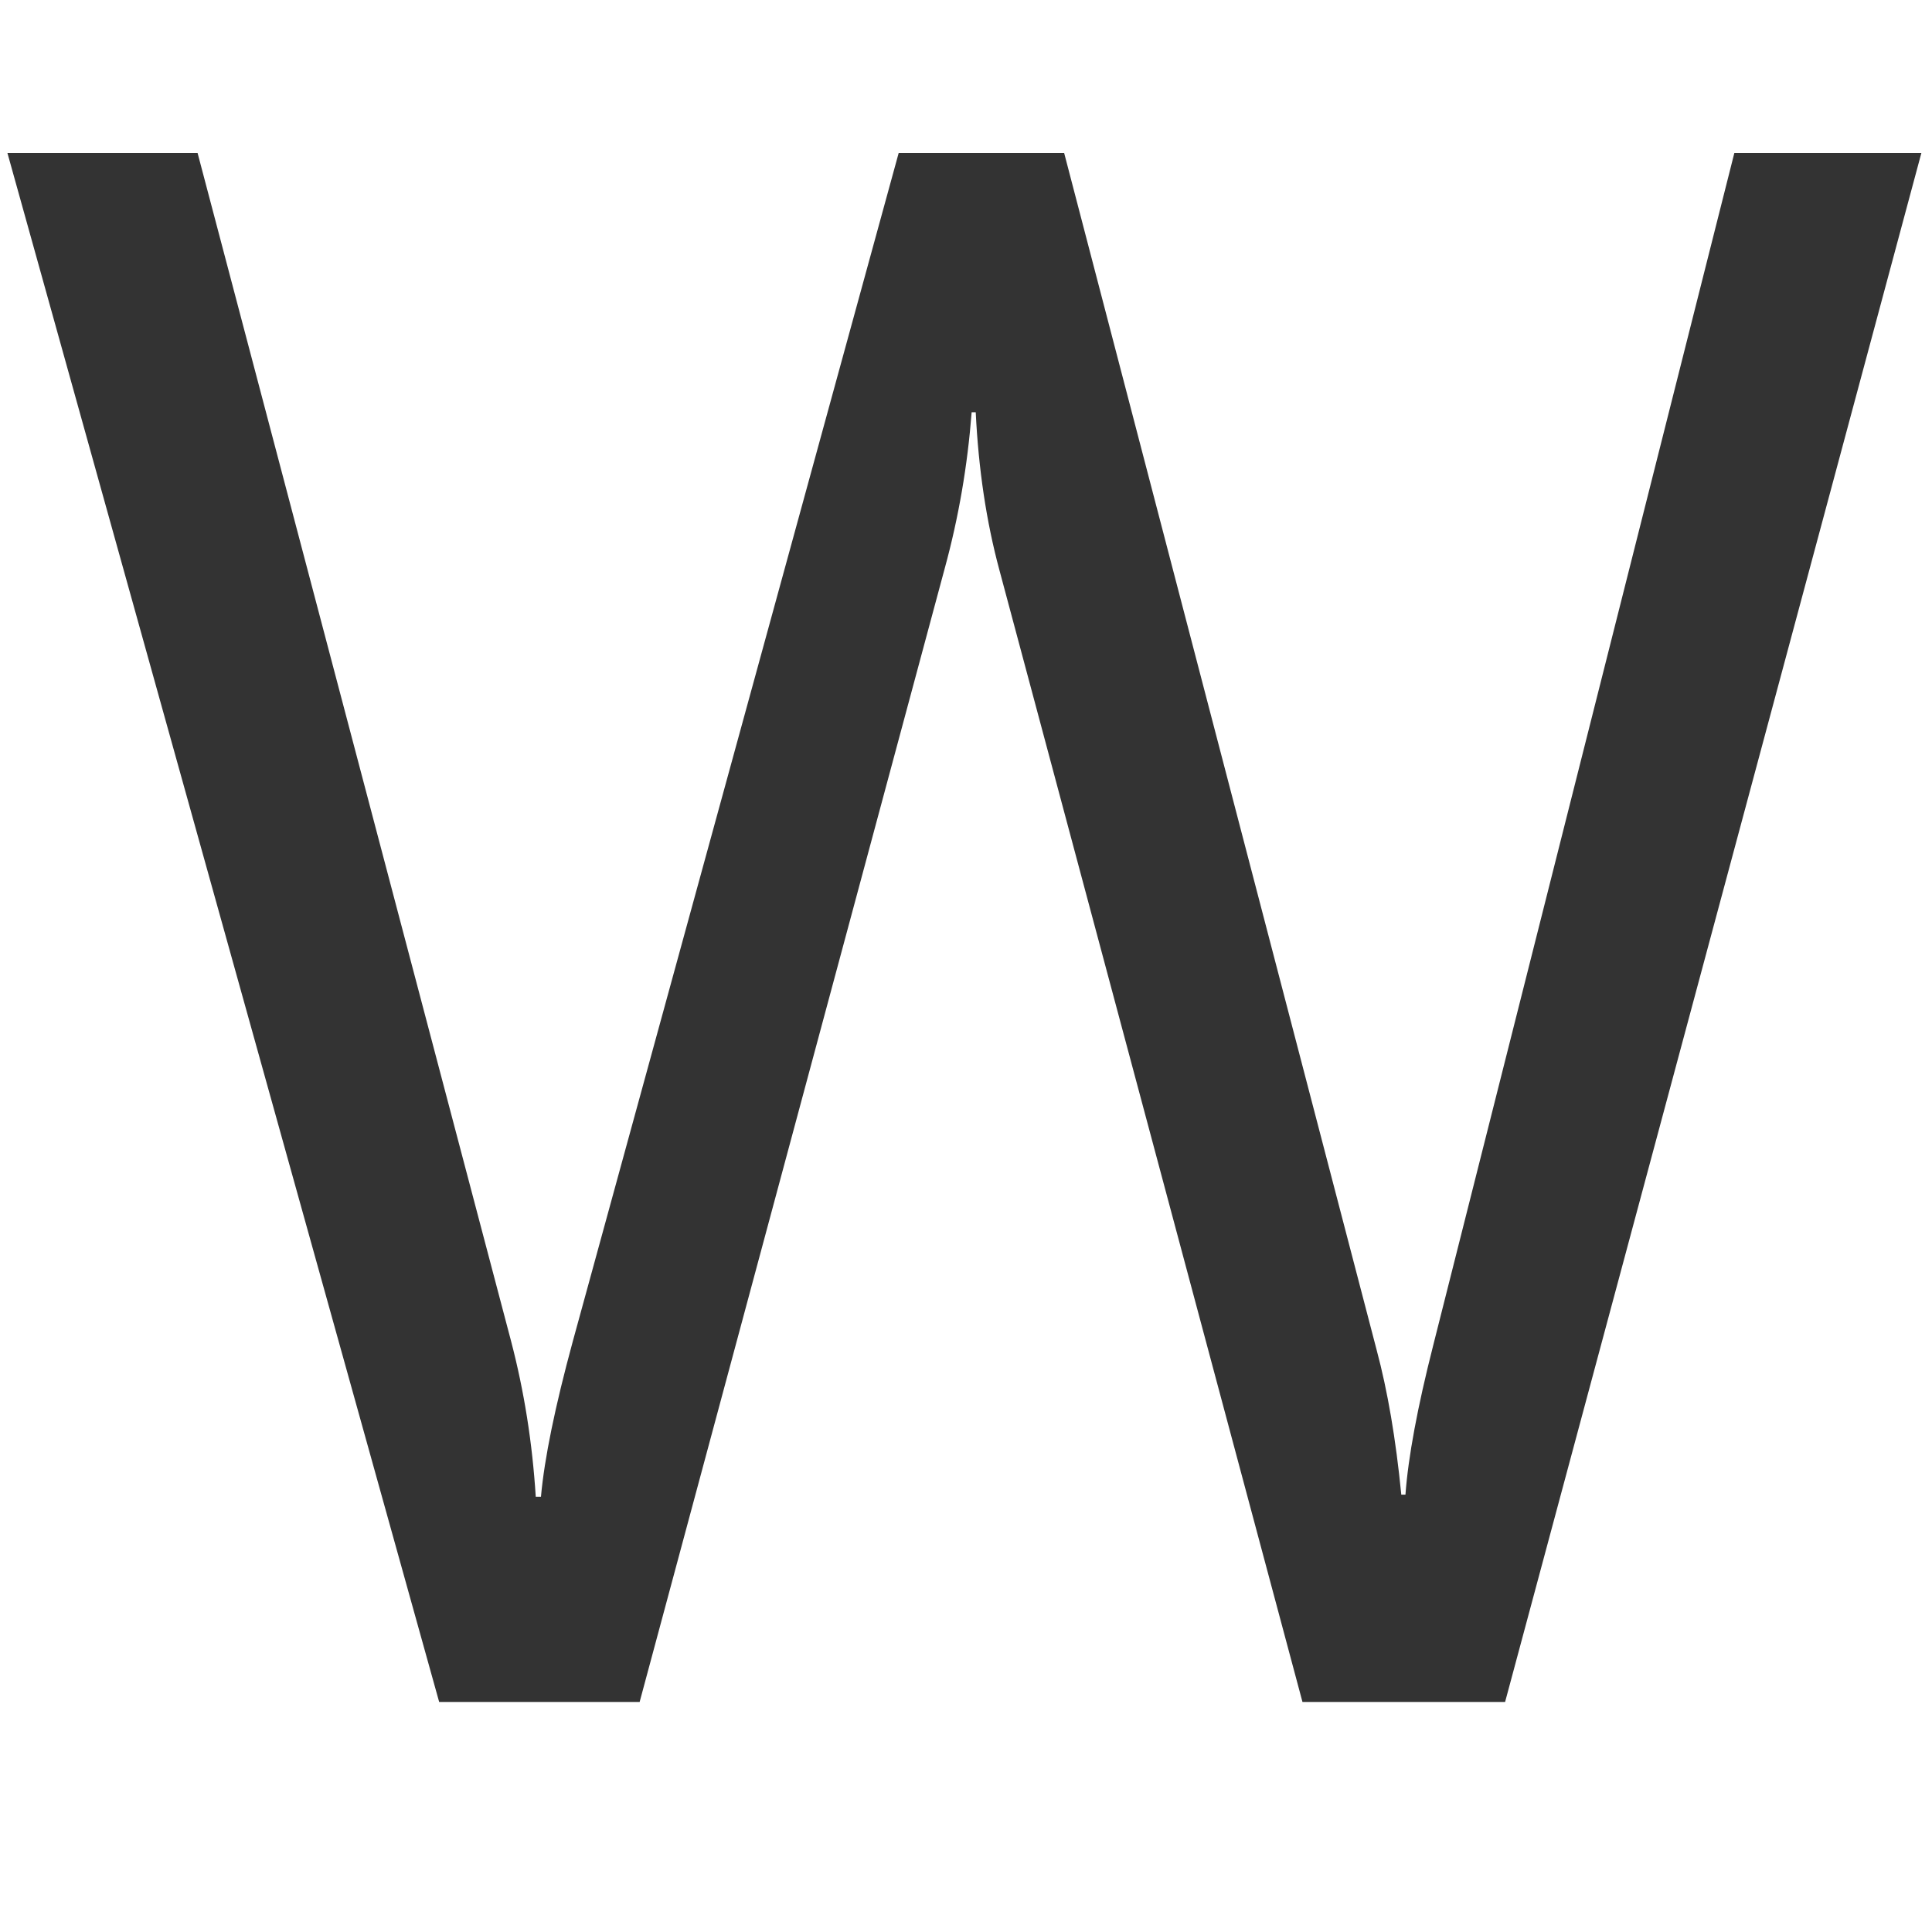
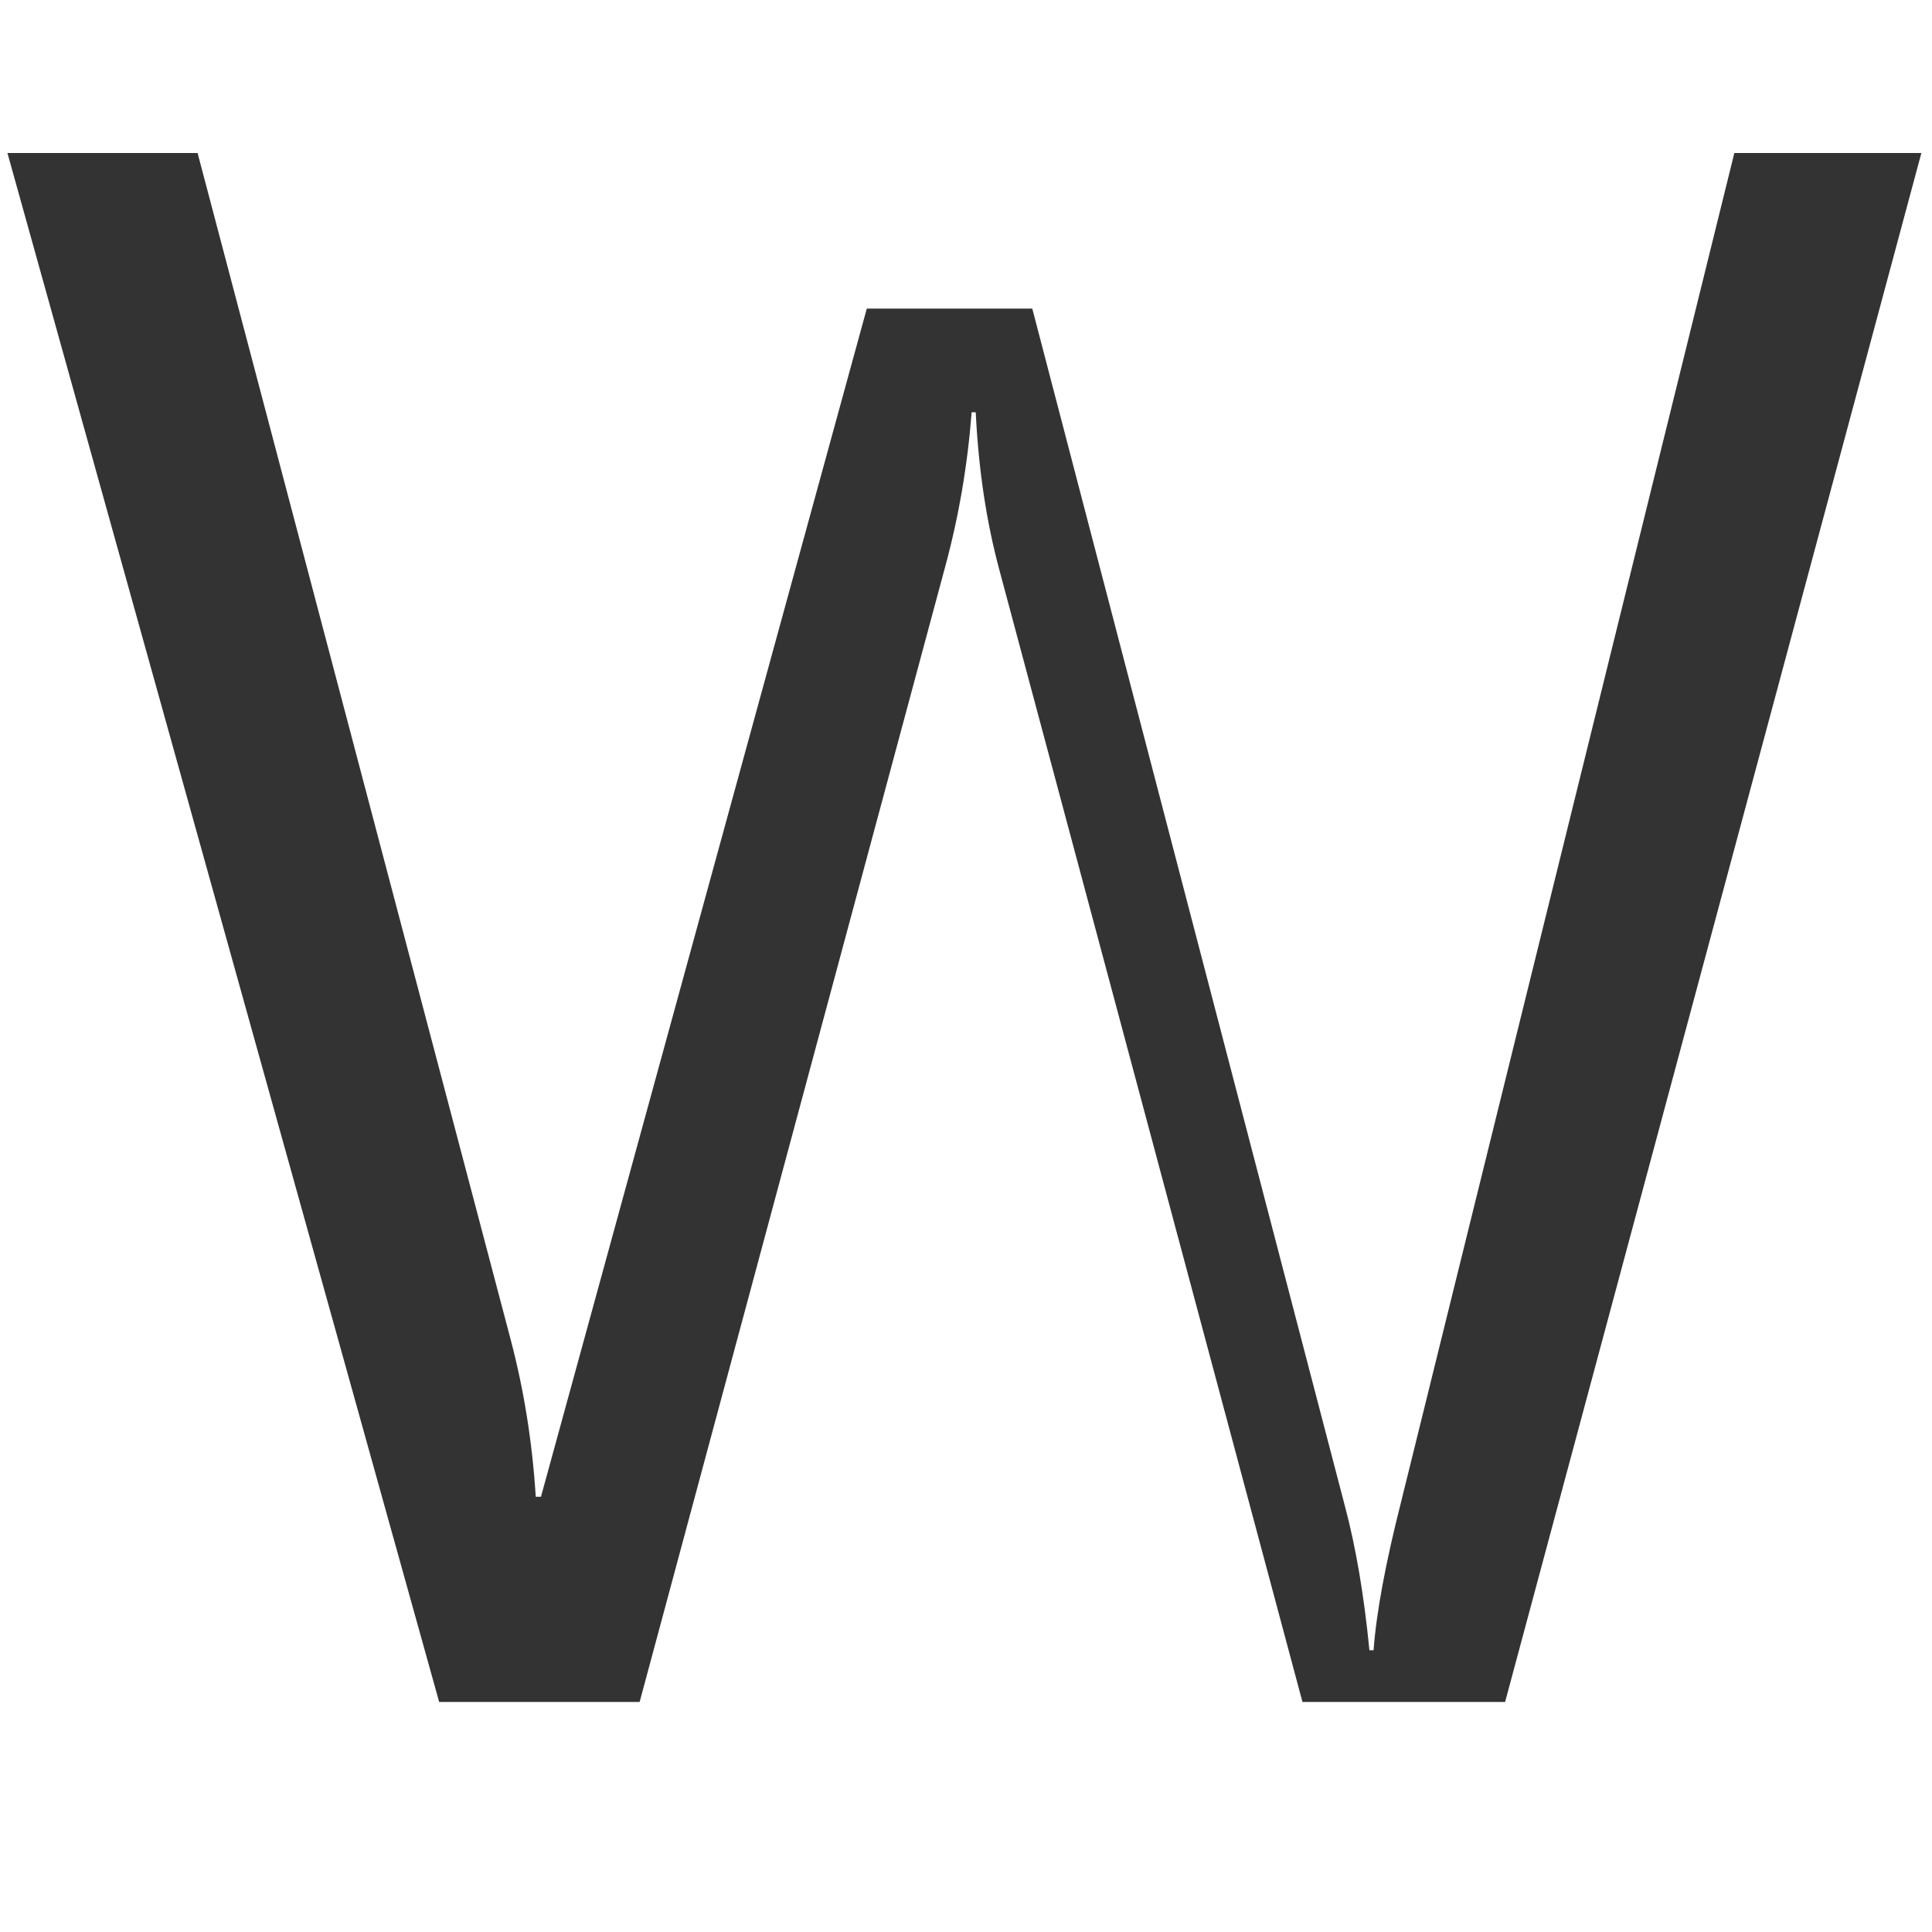
<svg xmlns="http://www.w3.org/2000/svg" version="1.1" id="Layer_1" x="0px" y="0px" width="26px" height="26px" viewBox="0 0 26 26" enable-background="new 0 0 26 26" xml:space="preserve">
-   <path fill="#333333" d="M25.857,2.059l-5.602,20.845h-2.727L13.449,7.67c-0.175-0.649-0.281-1.357-0.318-2.122h-0.055  c-0.055,0.717-0.175,1.415-0.36,2.093L8.608,22.904H5.91L0.1,2.059h2.559l4.219,15.99c0.175,0.669,0.286,1.366,0.332,2.094h0.07  c0.046-0.515,0.189-1.211,0.429-2.094l4.385-15.99h2.227l4.205,16.107c0.148,0.552,0.259,1.202,0.332,1.948h0.056  c0.037-0.505,0.161-1.173,0.373-2.007L23.34,2.059H25.857z" />
+   <path fill="#333333" d="M25.857,2.059l-5.602,20.845h-2.727L13.449,7.67c-0.175-0.649-0.281-1.357-0.318-2.122h-0.055  c-0.055,0.717-0.175,1.415-0.36,2.093L8.608,22.904H5.91L0.1,2.059h2.559l4.219,15.99c0.175,0.669,0.286,1.366,0.332,2.094h0.07  l4.385-15.99h2.227l4.205,16.107c0.148,0.552,0.259,1.202,0.332,1.948h0.056  c0.037-0.505,0.161-1.173,0.373-2.007L23.34,2.059H25.857z" />
</svg>